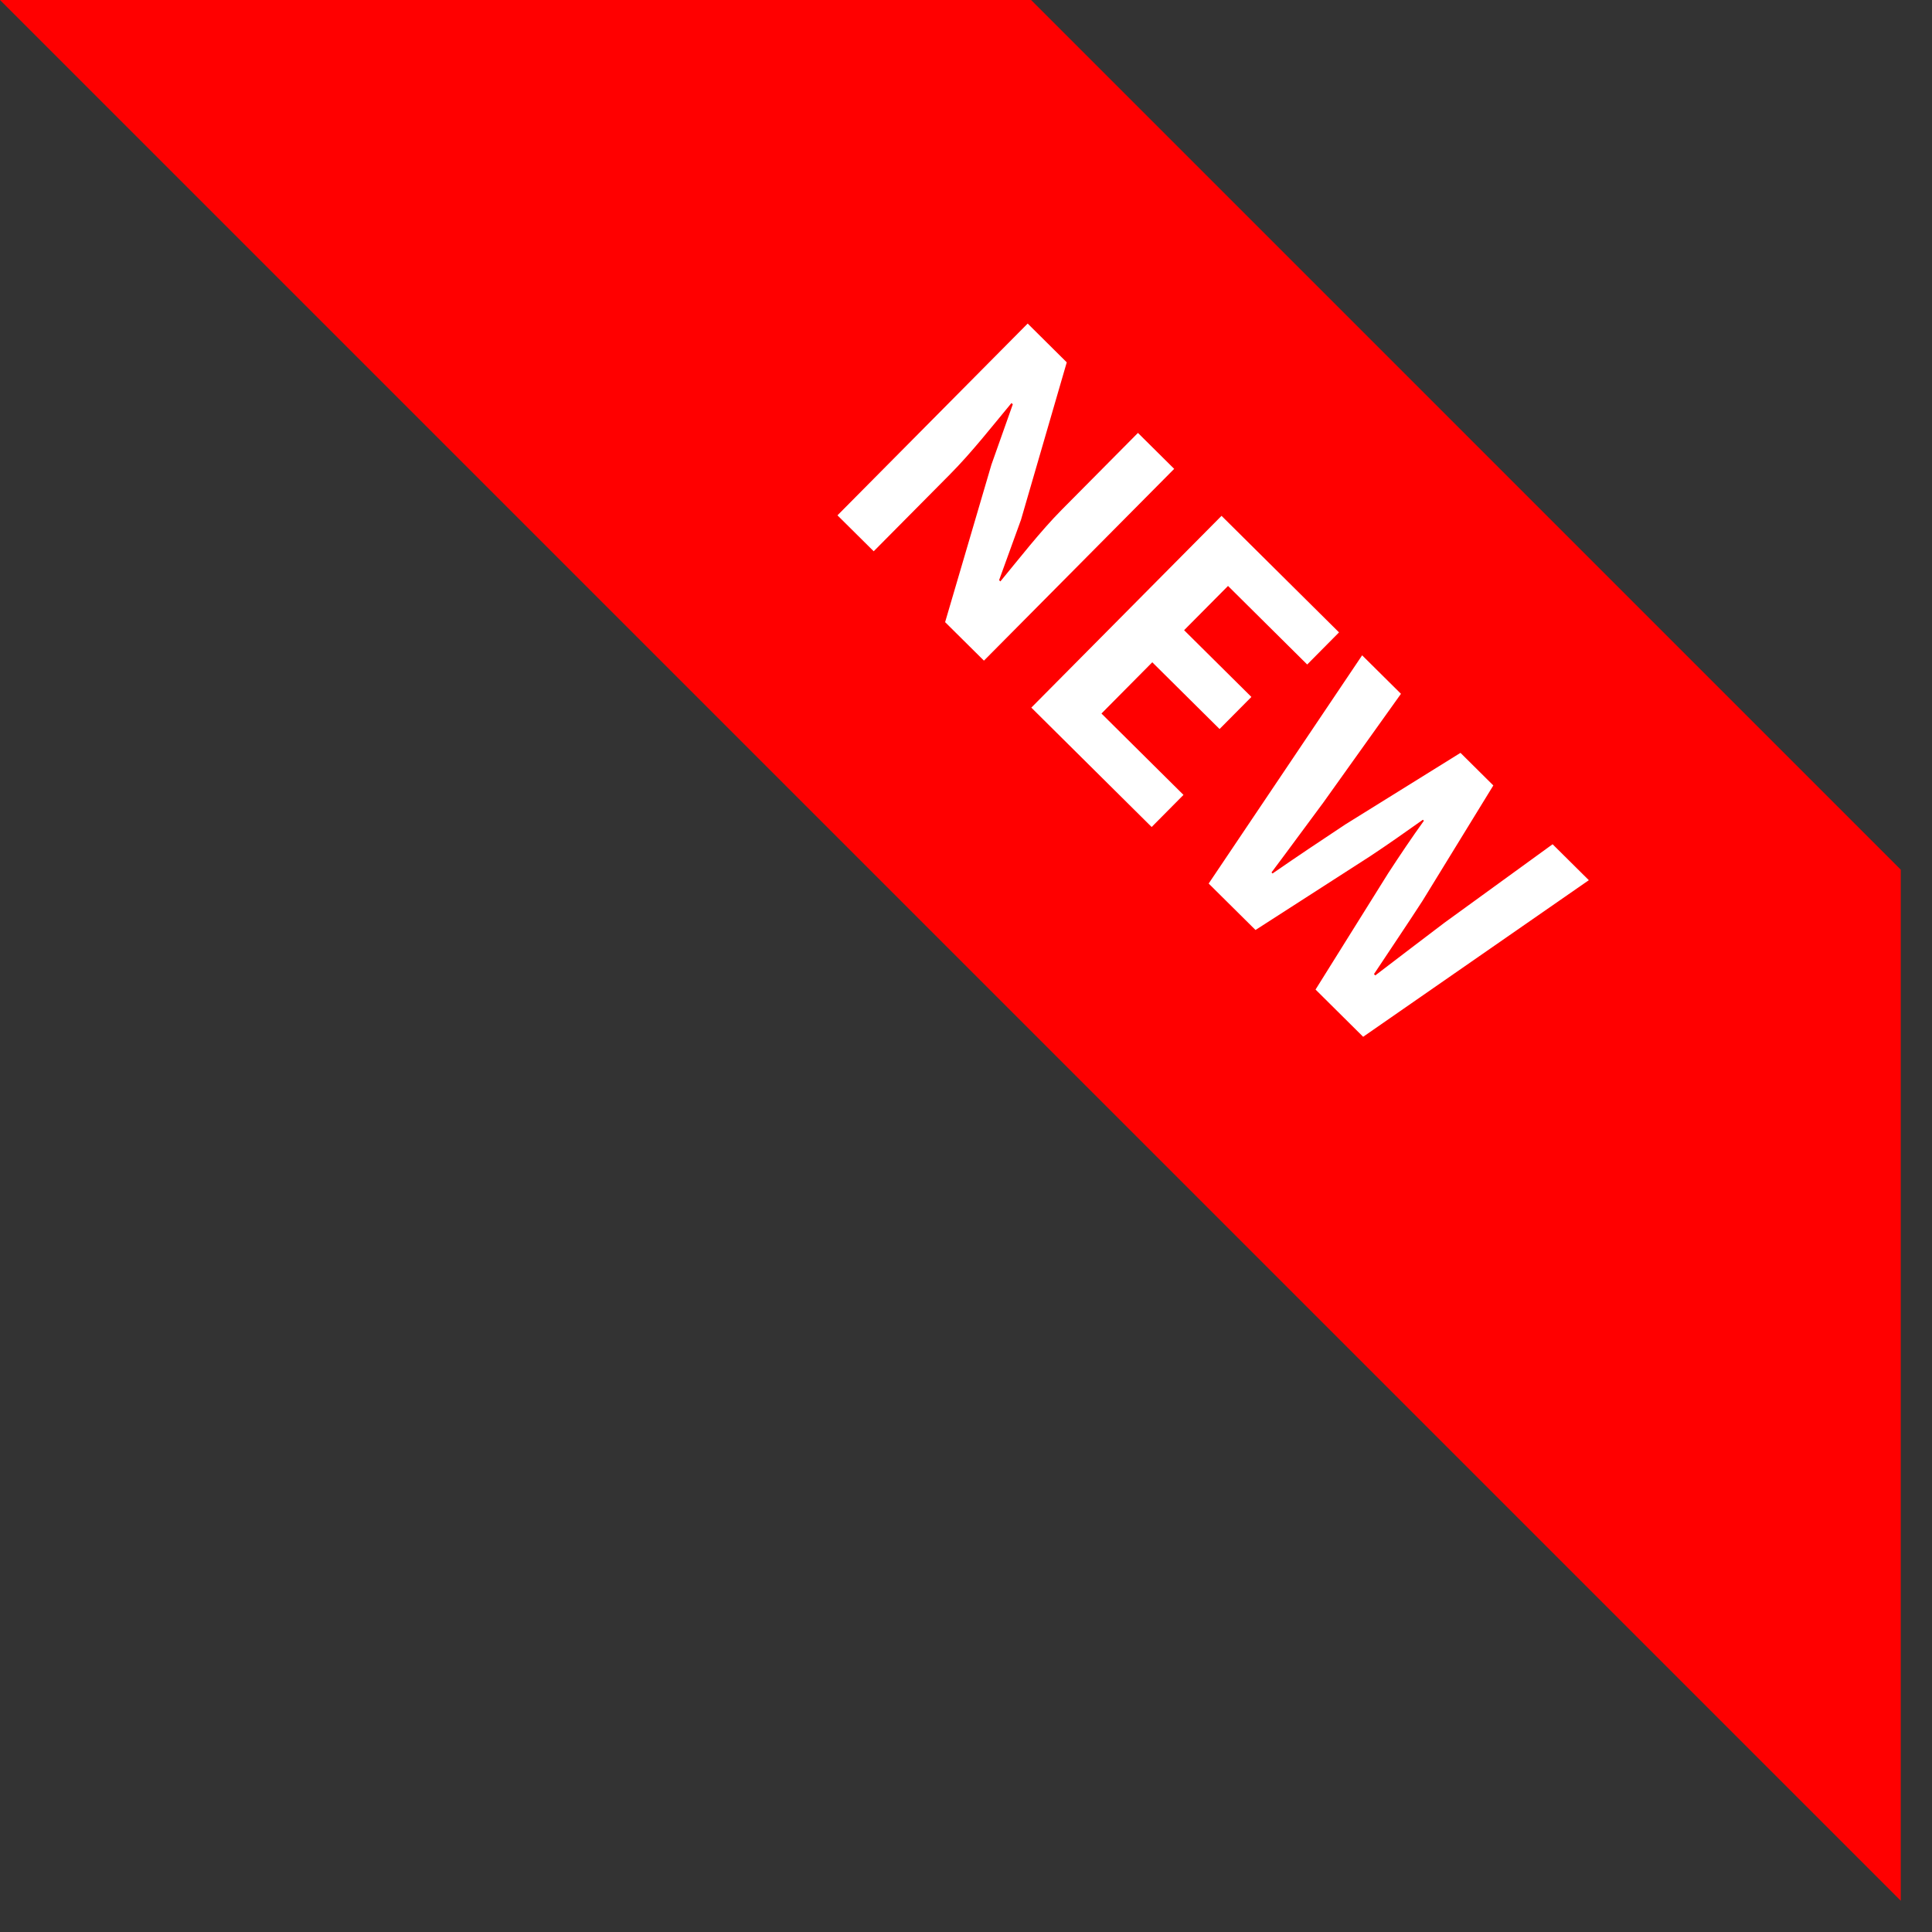
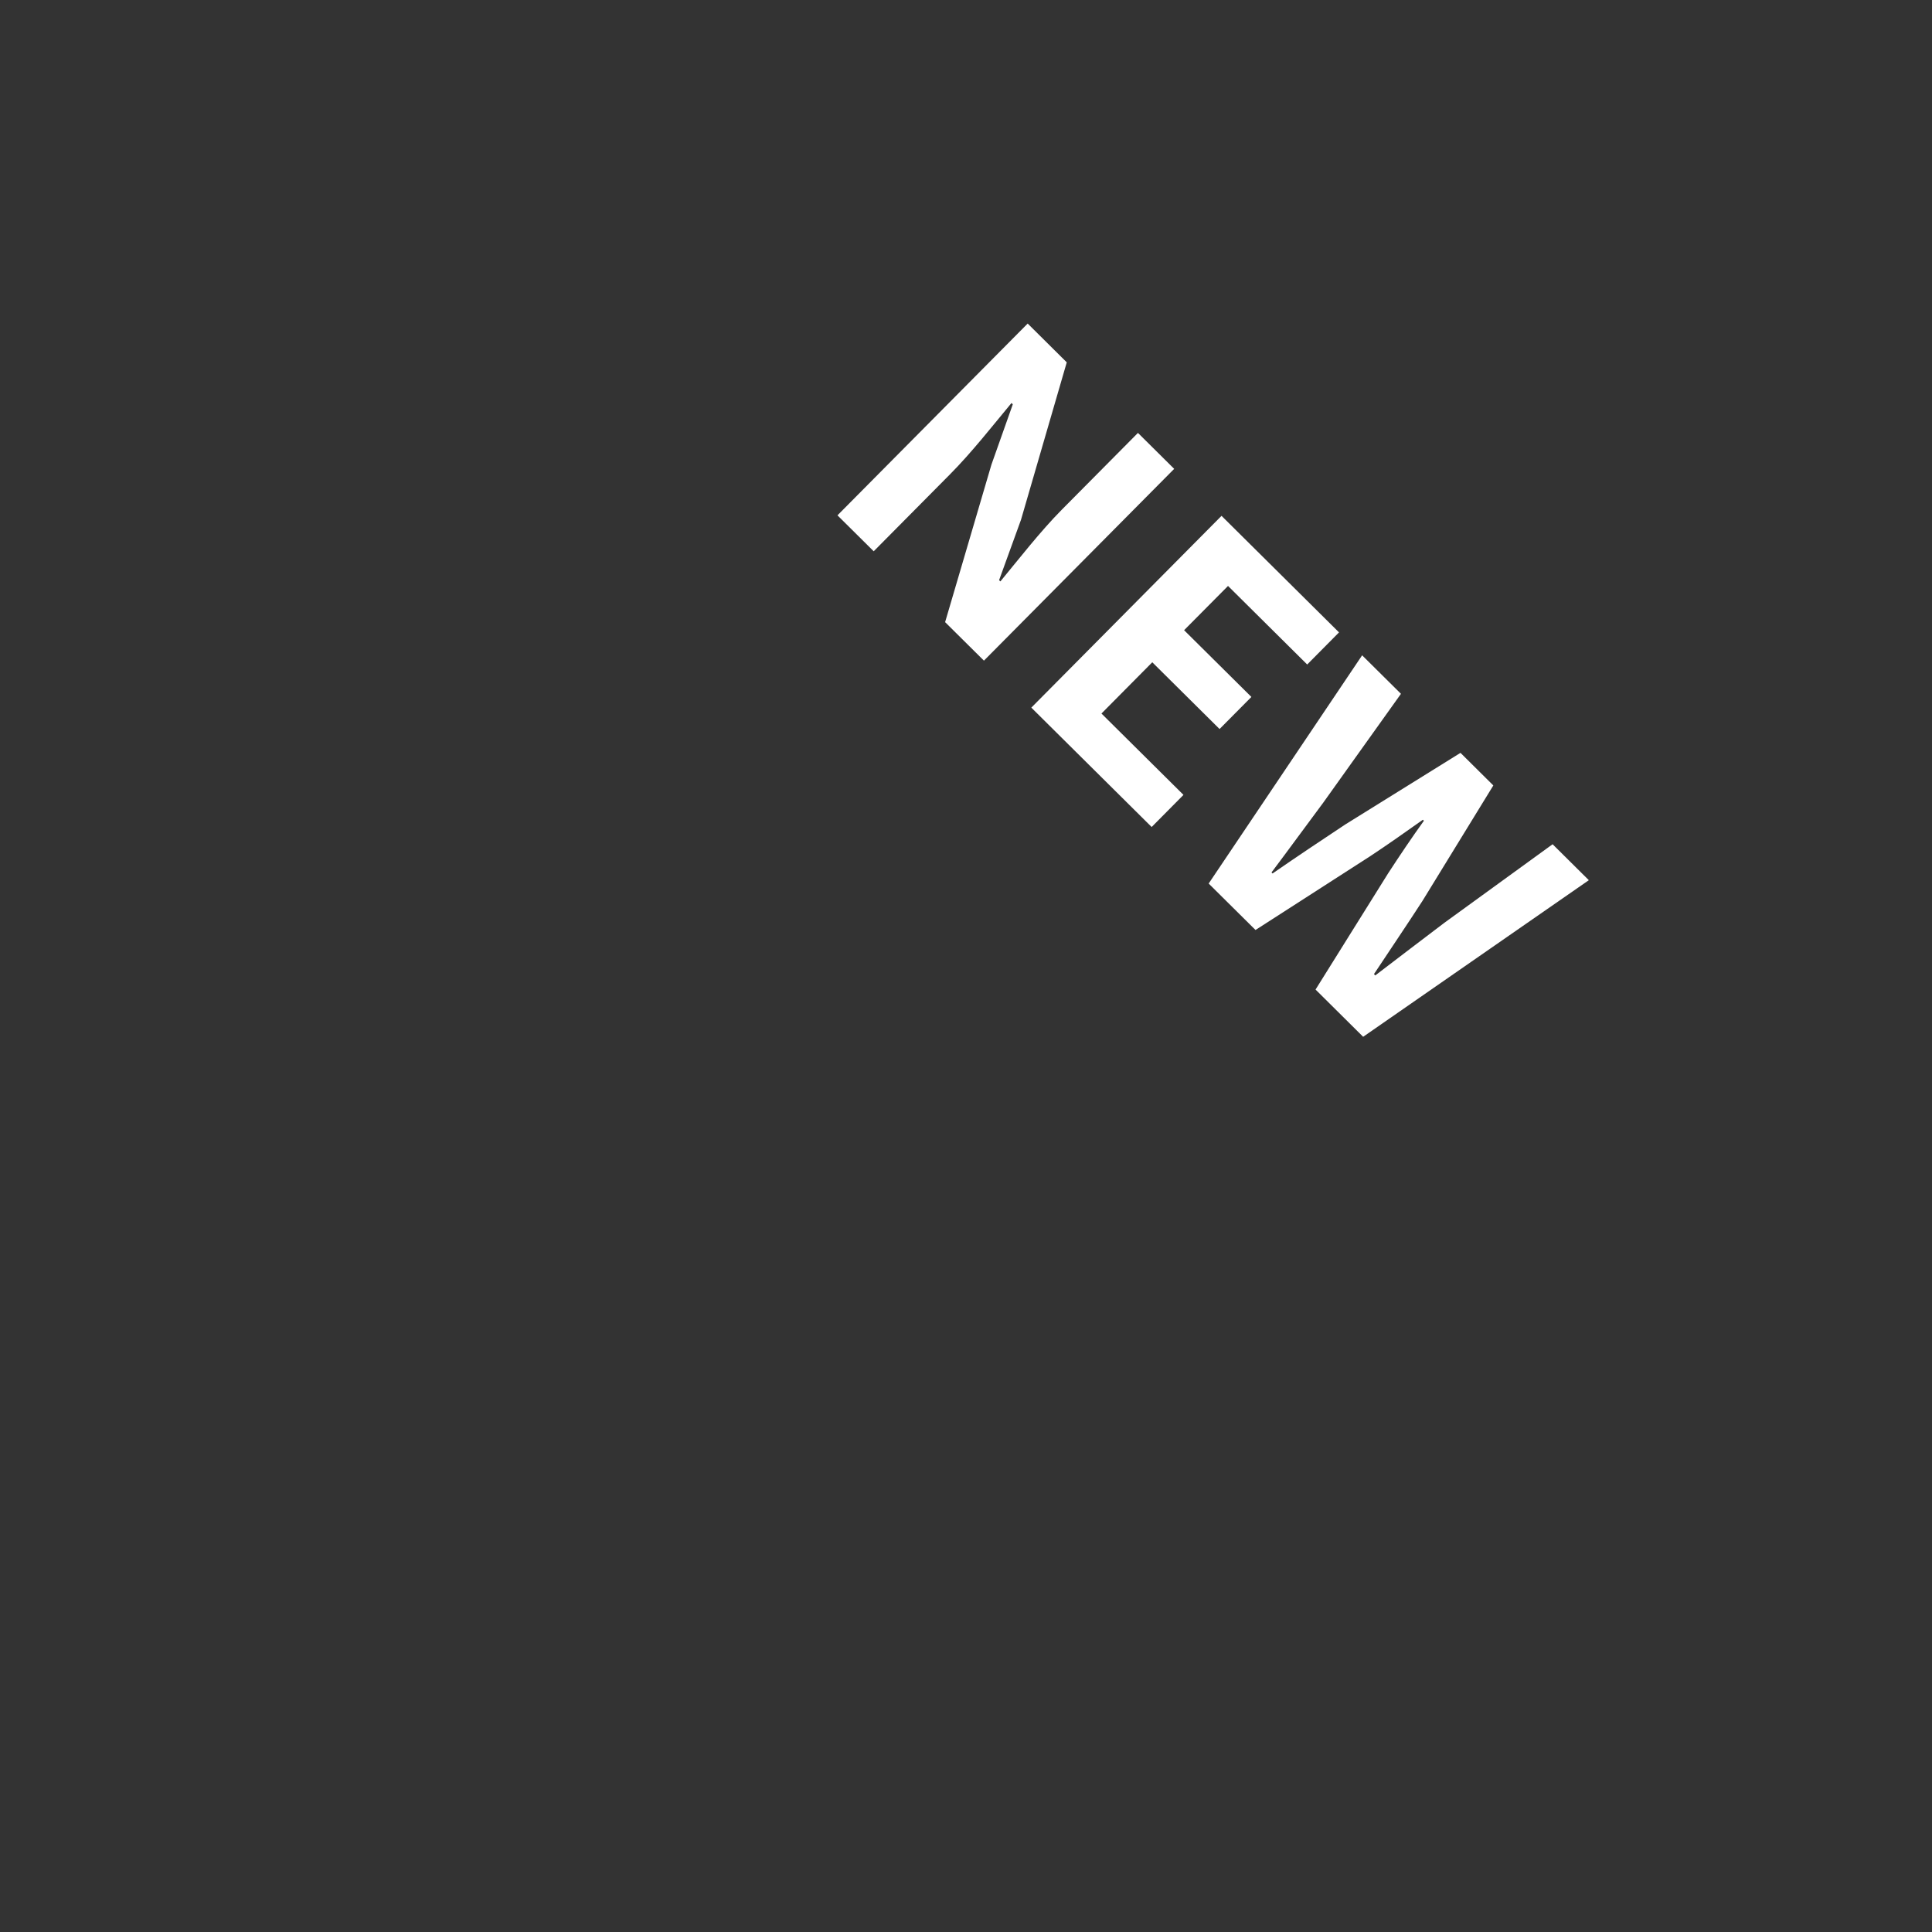
<svg xmlns="http://www.w3.org/2000/svg" width="53" height="53" viewBox="0 0 53 53" fill="none">
  <rect x="0" y="0" width="53" height="53" fill="#333333" stroke="none" />
-   <path fill-rule="evenodd" clip-rule="evenodd" d="M0 0L52.143 52.143V23.857L28.285 0H0Z" fill="#FF0000" />
  <path d="M22.974 14.137L23.968 15.123L26.059 13.014C26.658 12.411 27.235 11.673 27.748 11.056L27.784 11.091L27.197 12.748L25.927 17.067L26.992 18.123L32.211 12.862L31.217 11.876L29.132 13.978C28.541 14.574 27.936 15.354 27.443 15.95L27.408 15.915L28.009 14.258L29.264 9.94L28.192 8.876L22.974 14.137ZM28.292 19.412L31.593 22.687L32.466 21.806L30.216 19.574L31.61 18.168L33.456 19.999L34.329 19.119L32.483 17.288L33.688 16.074L35.86 18.229L36.733 17.348L33.51 14.151L28.292 19.412ZM33.157 24.238L34.442 25.512L37.594 23.484C38.088 23.157 38.56 22.823 39.033 22.488L39.061 22.516C38.724 22.985 38.4 23.467 38.077 23.963L36.089 27.146L37.395 28.442L43.586 24.146L42.592 23.16L39.624 25.314C39.004 25.784 38.369 26.267 37.728 26.758L37.692 26.722C38.142 26.042 38.599 25.368 39.021 24.716L40.966 21.547L40.065 20.653L36.905 22.617C36.249 23.051 35.579 23.499 34.909 23.962L34.881 23.933C35.366 23.288 35.83 22.65 36.301 22.018L38.432 19.033L37.367 17.977L33.157 24.238Z" fill="white" />
</svg>